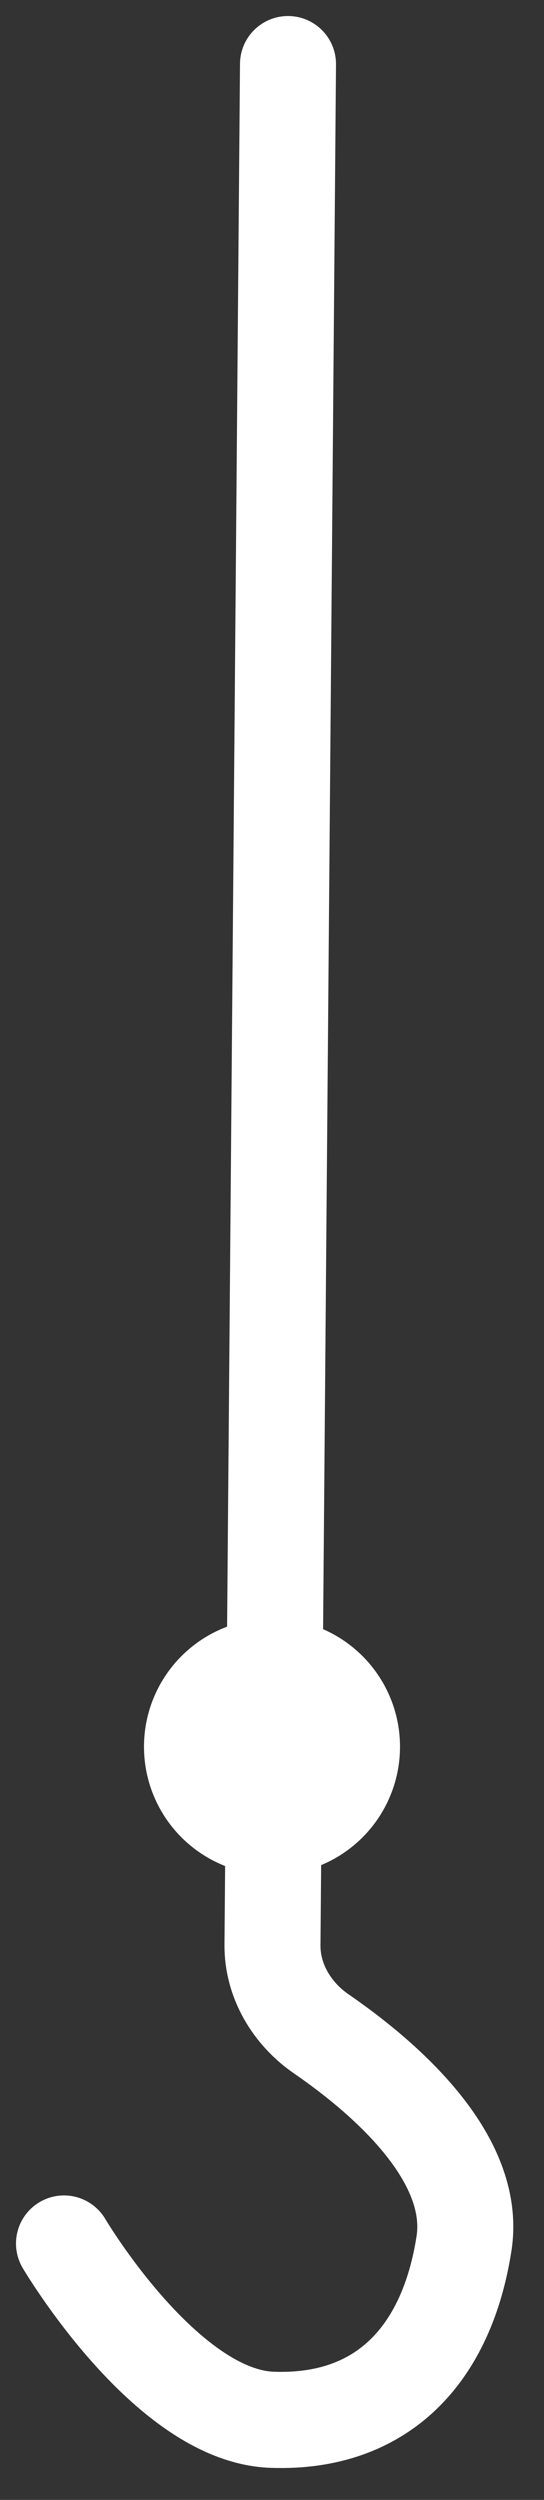
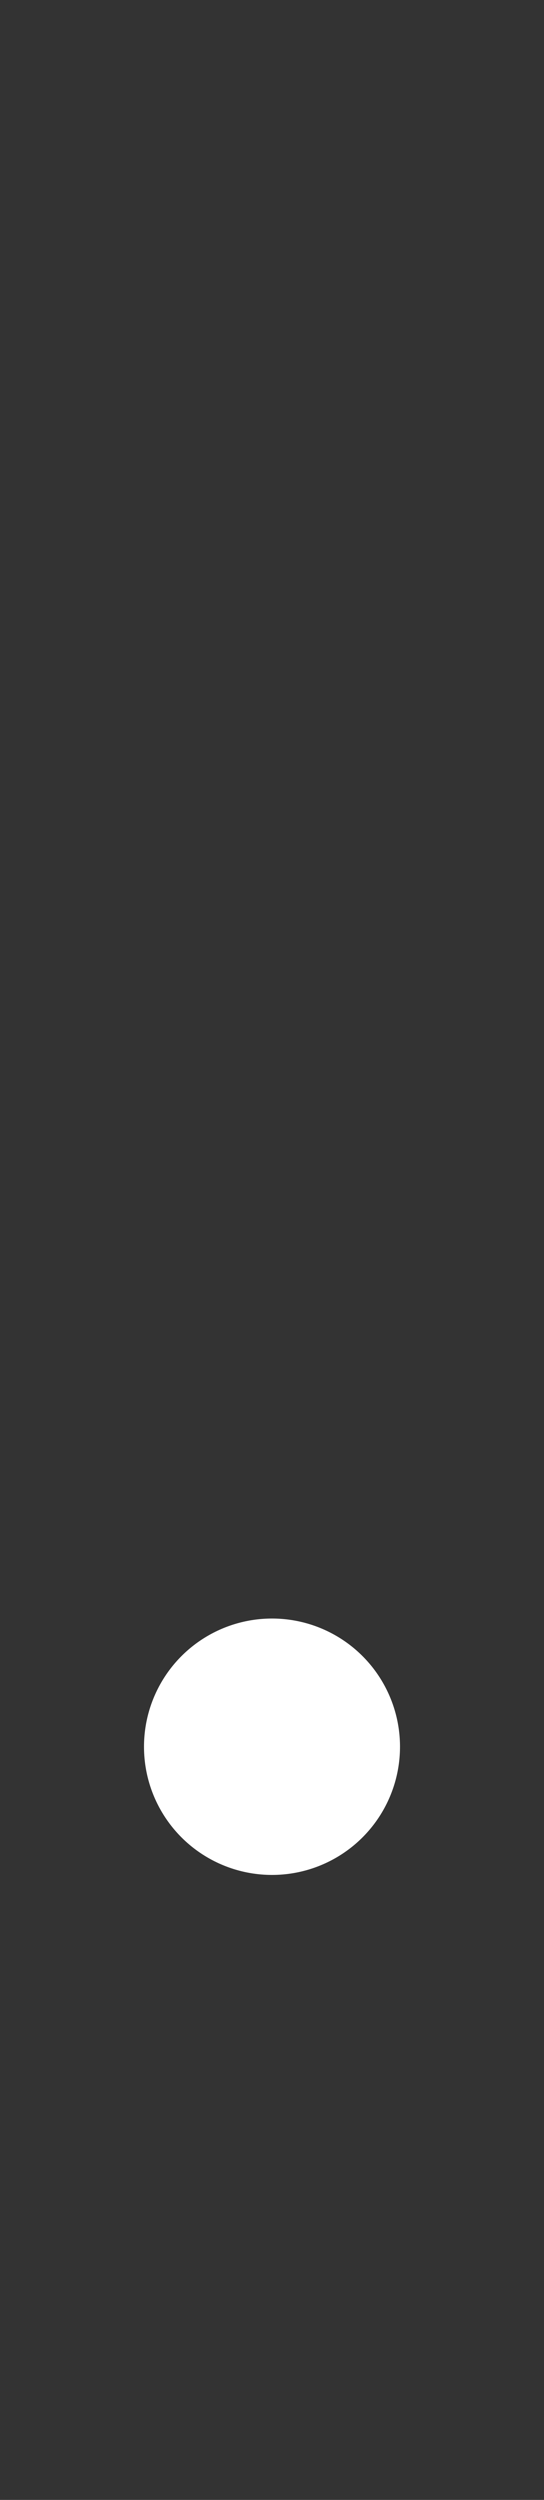
<svg xmlns="http://www.w3.org/2000/svg" width="17" height="78" viewBox="0 0 17 78" fill="none">
  <rect x="0" y="0" width="17" height="78" fill="#333333" stroke="none" />
-   <path d="M9 2L8.515 60.686C8.506 61.801 9.12 62.826 10.038 63.458C11.952 64.774 14.921 67.289 14.5 70C13.967 73.436 11.974 75.626 8.5 75.5C5.177 75.379 2 70 2 70" stroke="white" stroke-width="3" stroke-linecap="round" />
  <circle cx="8.5" cy="54.5" r="4" fill="white" />
</svg>